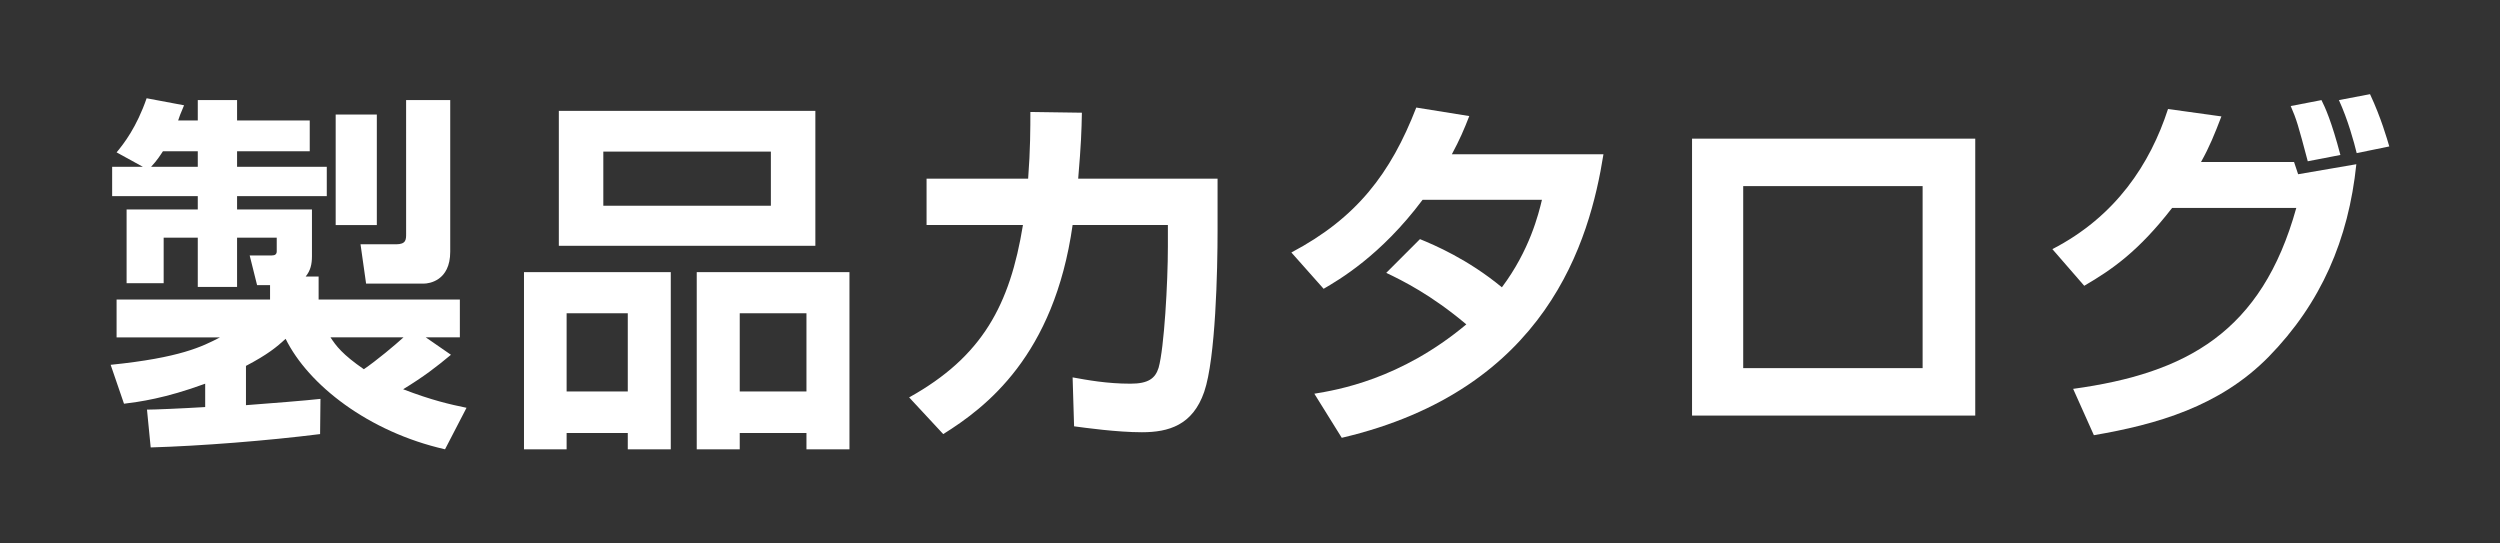
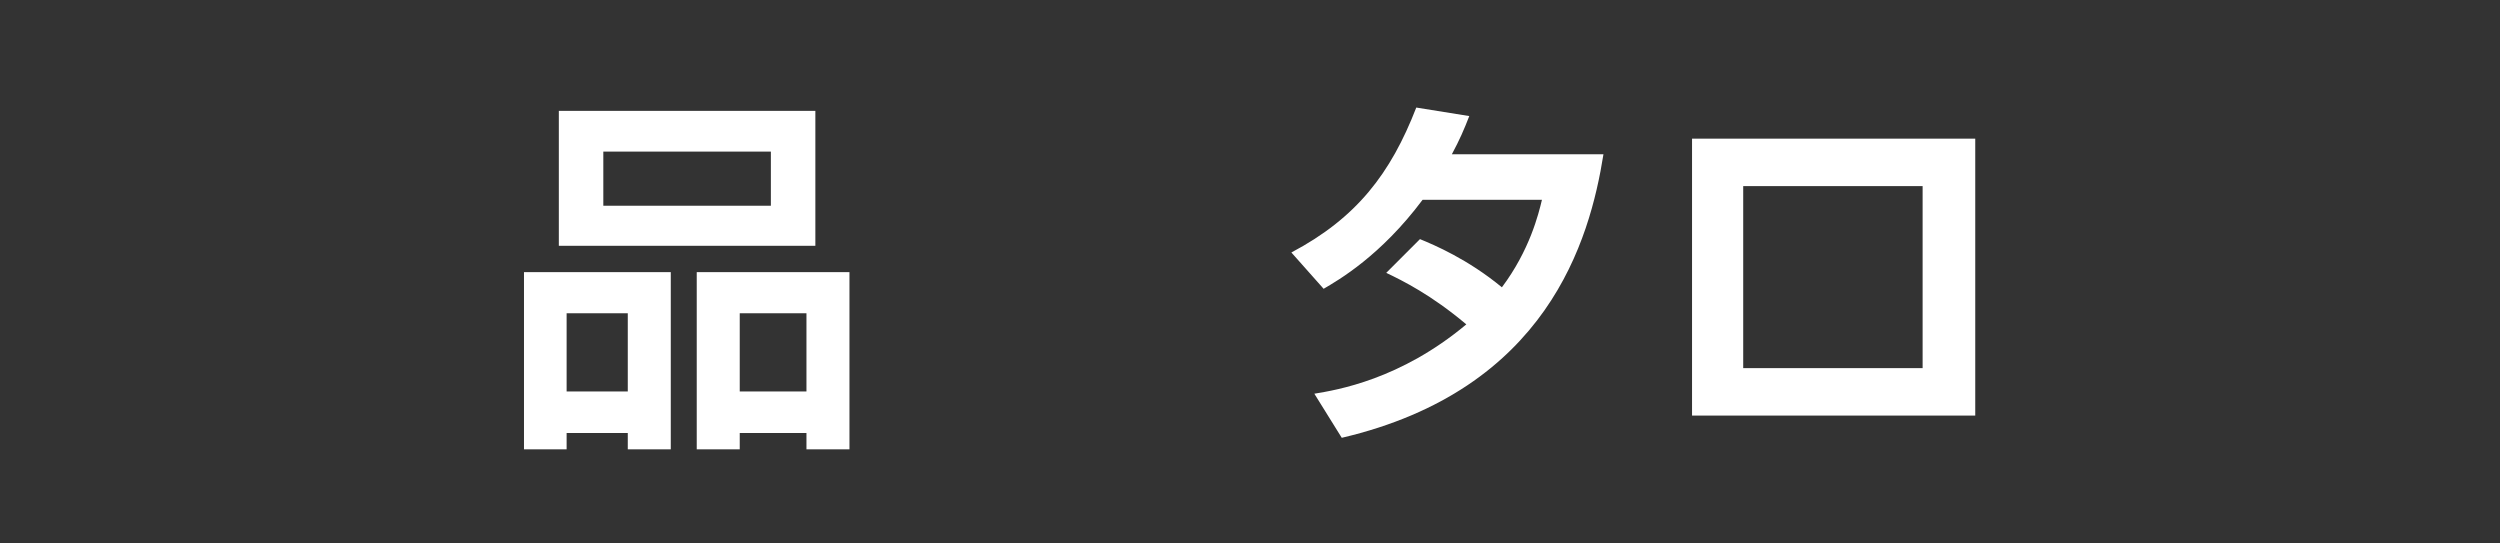
<svg xmlns="http://www.w3.org/2000/svg" version="1.1" id="レイヤー_1" x="0px" y="0px" width="230px" height="50px" viewBox="0 0 230 50" enable-background="new 0 0 230 50" xml:space="preserve">
  <rect x="0" y="0" width="230" height="50" fill="#333333" stroke="none" />
  <g>
    <g>
-       <path fill="#FFFFFF" d="M13.523,37.686c0.648,0,3.138-0.102,5.354-0.237V35.3c-3.717,1.365-6.104,1.673-7.469,1.843l-1.228-3.58    c6.377-0.648,8.423-1.672,10.061-2.525h-9.515v-3.479h14.119V26.23h-1.194L22.97,23.5h2.046c0.273,0,0.443-0.103,0.443-0.375    v-1.262H21.81v4.536h-3.615v-4.536h-3.138v4.194h-3.41V19.27h6.548v-1.228h-7.878v-2.694h2.831l-2.421-1.33    C11.409,13.2,12.569,11.7,13.49,9.04l3.444,0.647c-0.375,0.887-0.409,0.989-0.546,1.398h1.808V9.209h3.615v1.876h6.685v2.831    h-6.685v1.432h8.253v2.694h-8.253v1.228H28.7v4.298c0,0.75-0.137,1.33-0.58,1.875h1.193v2.114h12.994v3.479h-3.138l2.319,1.604    c-1.398,1.159-2.455,1.979-4.399,3.172c2.66,1.022,4.332,1.397,5.832,1.705l-1.978,3.819c-7.06-1.604-12.584-5.937-14.665-10.164    c-0.818,0.75-1.637,1.435-3.649,2.49v3.614c1.875-0.137,5.695-0.442,6.854-0.579l-0.034,3.239    c-4.876,0.613-10.981,1.093-15.585,1.228L13.523,37.686z M18.196,15.348v-1.432H14.99c-0.205,0.307-0.512,0.818-1.091,1.432    H18.196z M30.405,31.035c0.512,0.785,1.091,1.57,3.069,2.934c1.194-0.818,2.865-2.217,3.649-2.934H30.405z M30.882,10.54h3.786    v10.163h-3.786V10.54z M37.362,9.209h4.059v13.949c0,2.693-1.978,2.933-2.421,2.933h-5.32l-0.512-3.616h3.274    c0.921,0,0.921-0.443,0.921-0.955L37.362,9.209L37.362,9.209z" />
      <path fill="#FFFFFF" d="M48.207,25.034h13.505v16.302h-3.956v-1.502h-5.627v1.502h-3.922V25.034z M51.413,10.199h23.6v12.414    h-23.6V10.199z M52.129,36.016h5.627V28.82h-5.627V36.016z M55.505,18.929H70.92V13.95H55.505V18.929z M74.194,41.336v-1.502    h-6.138v1.502H64.1V25.034h14.05v16.302H74.194z M68.056,36.016h6.138V28.82h-6.138V36.016z" />
-       <path fill="#FFFFFF" d="M112.016,16.44v4.809c0,3.547-0.172,11.731-1.229,14.8c-1.057,3.07-3.273,3.717-5.729,3.717    c-2.285,0-5.218-0.408-6.242-0.545l-0.136-4.502c1.33,0.24,3.138,0.58,5.319,0.58c1.638,0,2.285-0.477,2.593-1.467    c0.511-1.807,0.853-7.809,0.853-11.151v-1.979H98.68c-1.705,12.04-7.98,16.78-11.902,19.235l-3.137-3.377    c6.752-3.752,9.276-8.525,10.47-15.858h-8.867V16.44h9.345c0.205-2.66,0.205-4.706,0.205-6.139l4.74,0.068    c-0.034,1.705-0.068,2.83-0.341,6.07L112.016,16.44L112.016,16.44z" />
      <path fill="#FFFFFF" d="M130.637,21.999c1.33,0.546,4.398,1.842,7.537,4.433c2.557-3.41,3.375-6.751,3.684-8.048h-10.981    c-3.854,5.15-7.707,7.367-9.104,8.185l-2.967-3.341c6.002-3.171,9.139-7.264,11.491-13.334l4.877,0.784    c-0.478,1.229-0.887,2.183-1.603,3.513h13.947c-1.262,7.946-5.184,21.655-24.076,26.087l-2.523-4.057    c2.08-0.342,7.911-1.297,13.982-6.379c-3.239-2.729-5.866-4.023-7.366-4.74L130.637,21.999z" />
      <path fill="#FFFFFF" d="M181.723,12.756v25.477h-26.055V12.756H181.723z M176.881,17.122h-16.506v16.746h16.506V17.122z" />
-       <path fill="#FFFFFF" d="M188.818,22.919c5.83-3.001,9.002-7.844,10.64-12.891l4.911,0.682c-0.614,1.603-1.092,2.797-1.876,4.194    h8.56l0.375,1.126l5.355-0.921c-0.717,6.923-3.24,12.79-8.083,17.734c-4.503,4.57-10.3,6.207-16.063,7.195l-1.908-4.263    c10.436-1.434,17.357-5.219,20.529-16.643h-11.425c-3.069,3.956-5.456,5.627-8.083,7.161L188.818,22.919z M212.314,14.837    c-0.887-3.343-1.022-3.82-1.568-5.082l2.83-0.546c0.342,0.683,0.922,1.944,1.74,5.048L212.314,14.837z M216.816,14.086    c-0.238-0.988-0.818-3.104-1.637-4.877l2.864-0.545c1.022,2.183,1.567,4.126,1.772,4.809L216.816,14.086z" />
    </g>
  </g>
</svg>